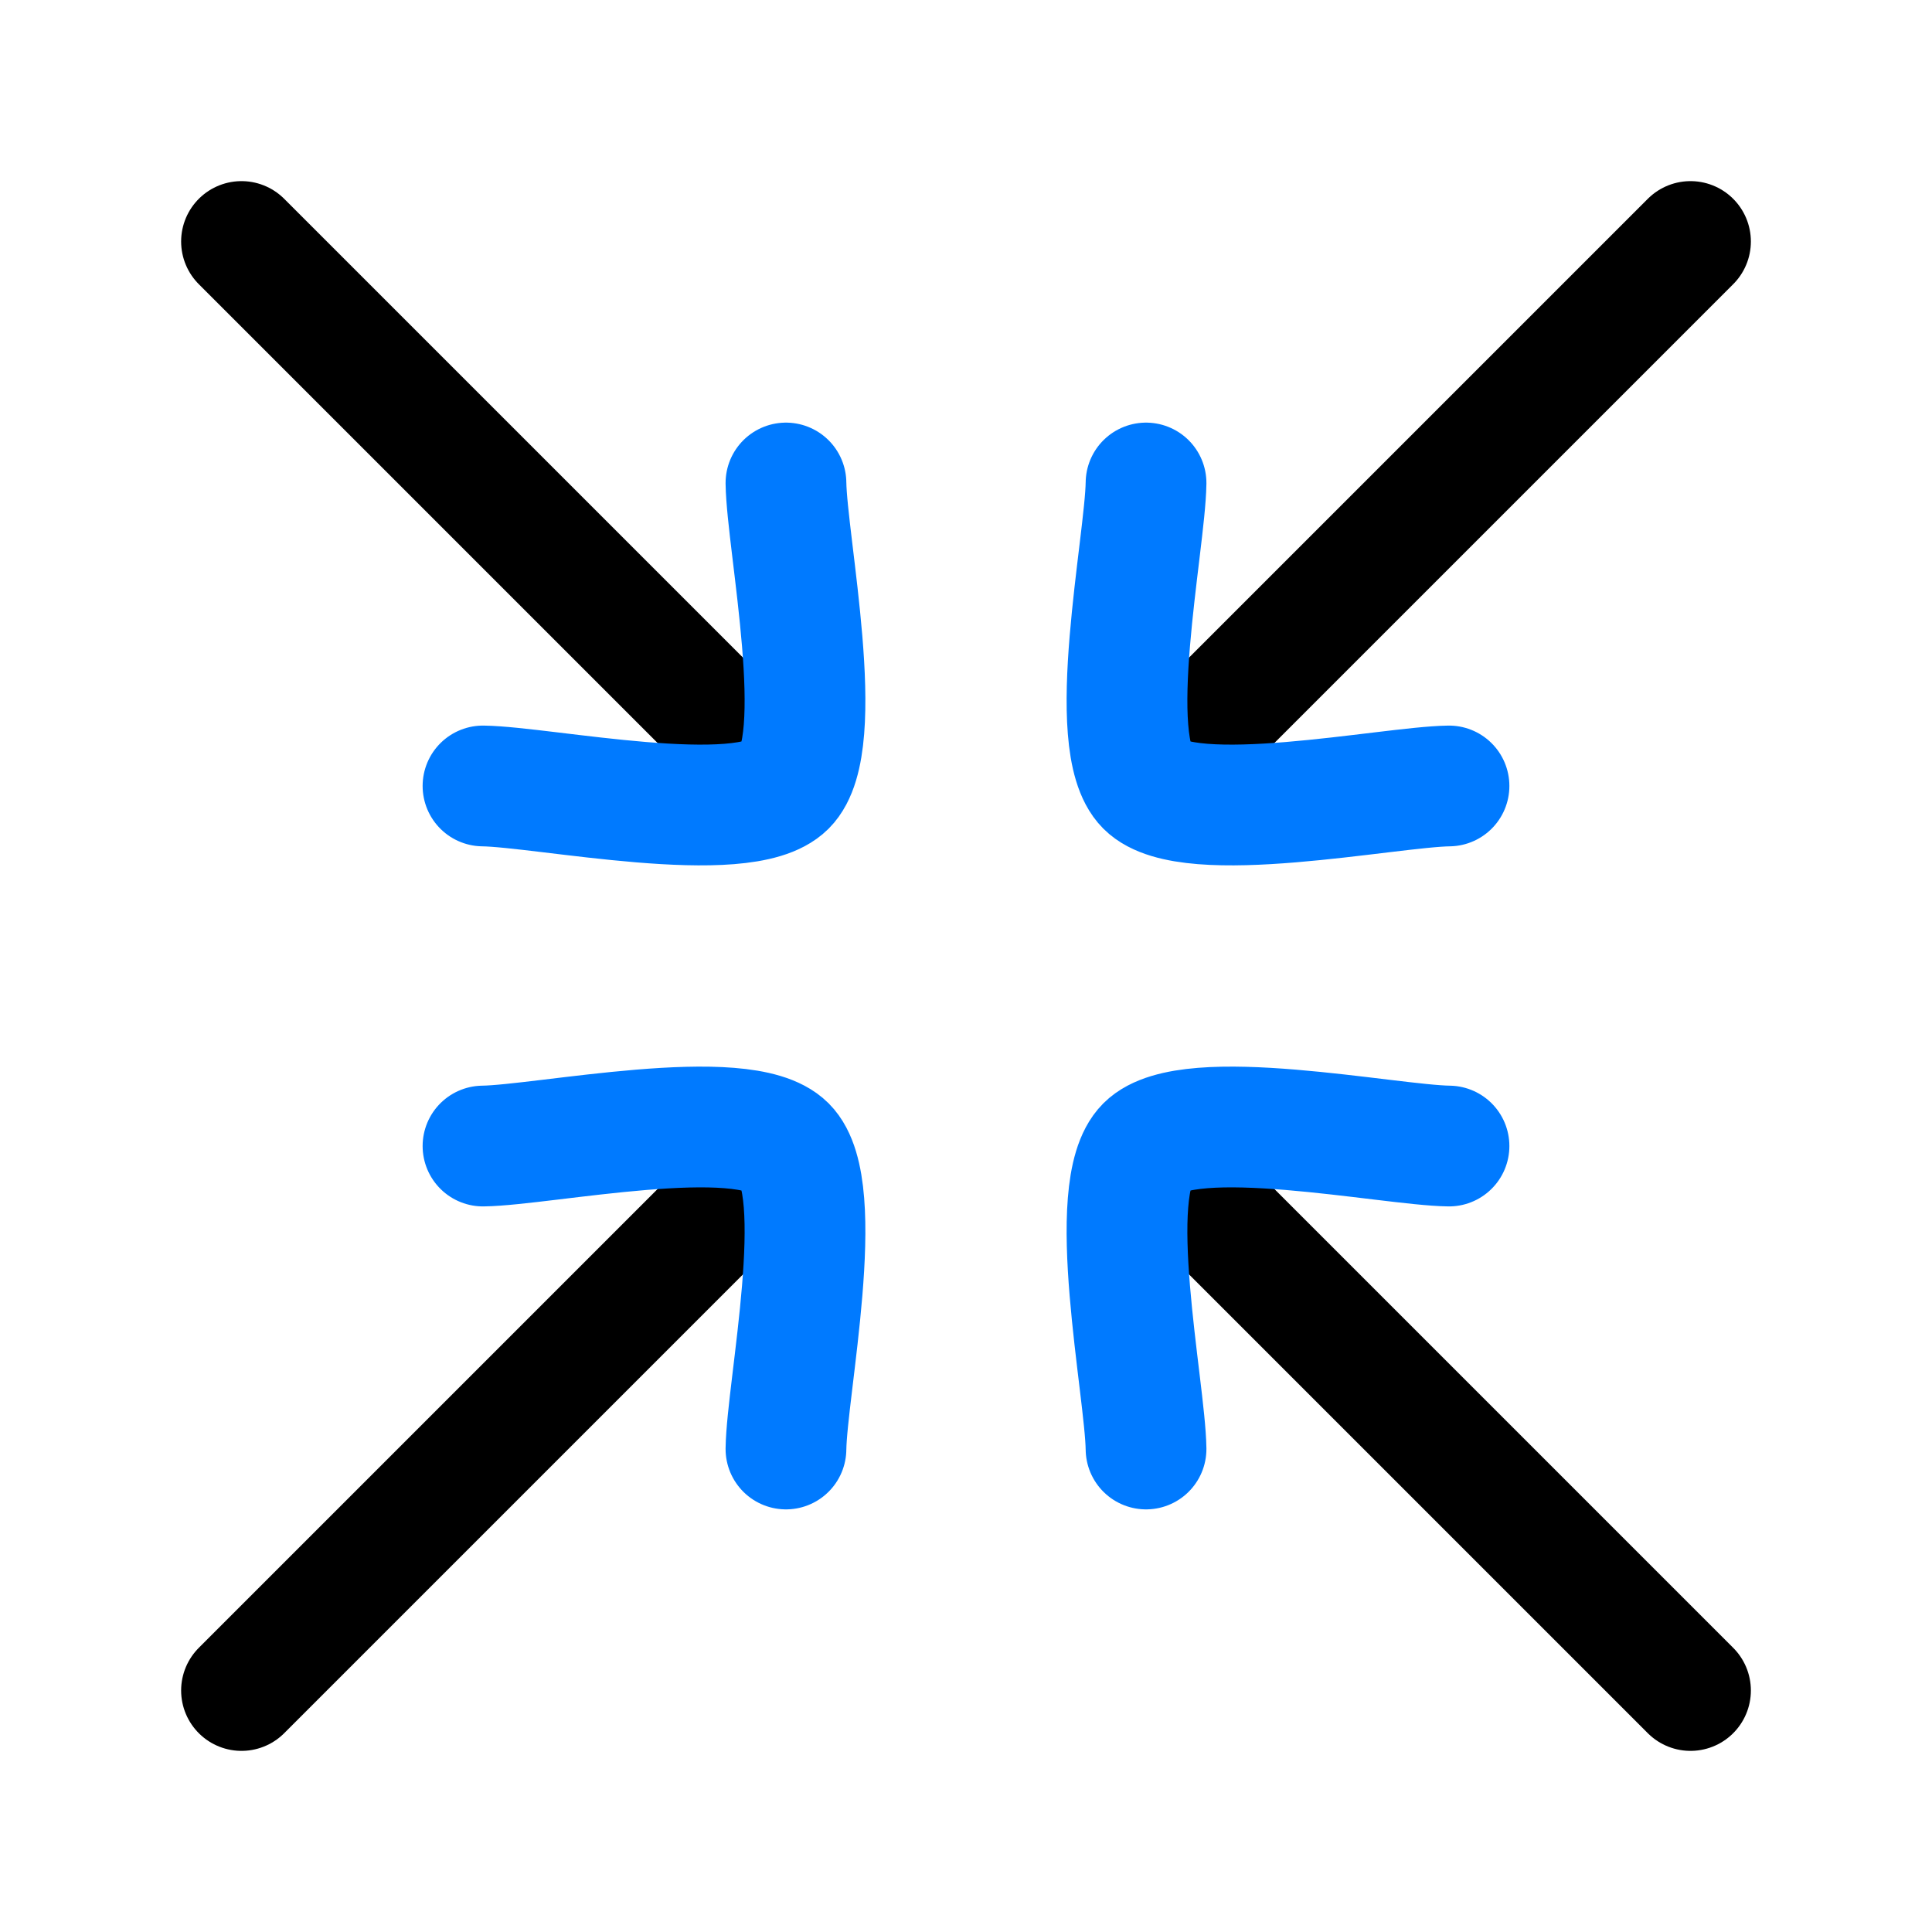
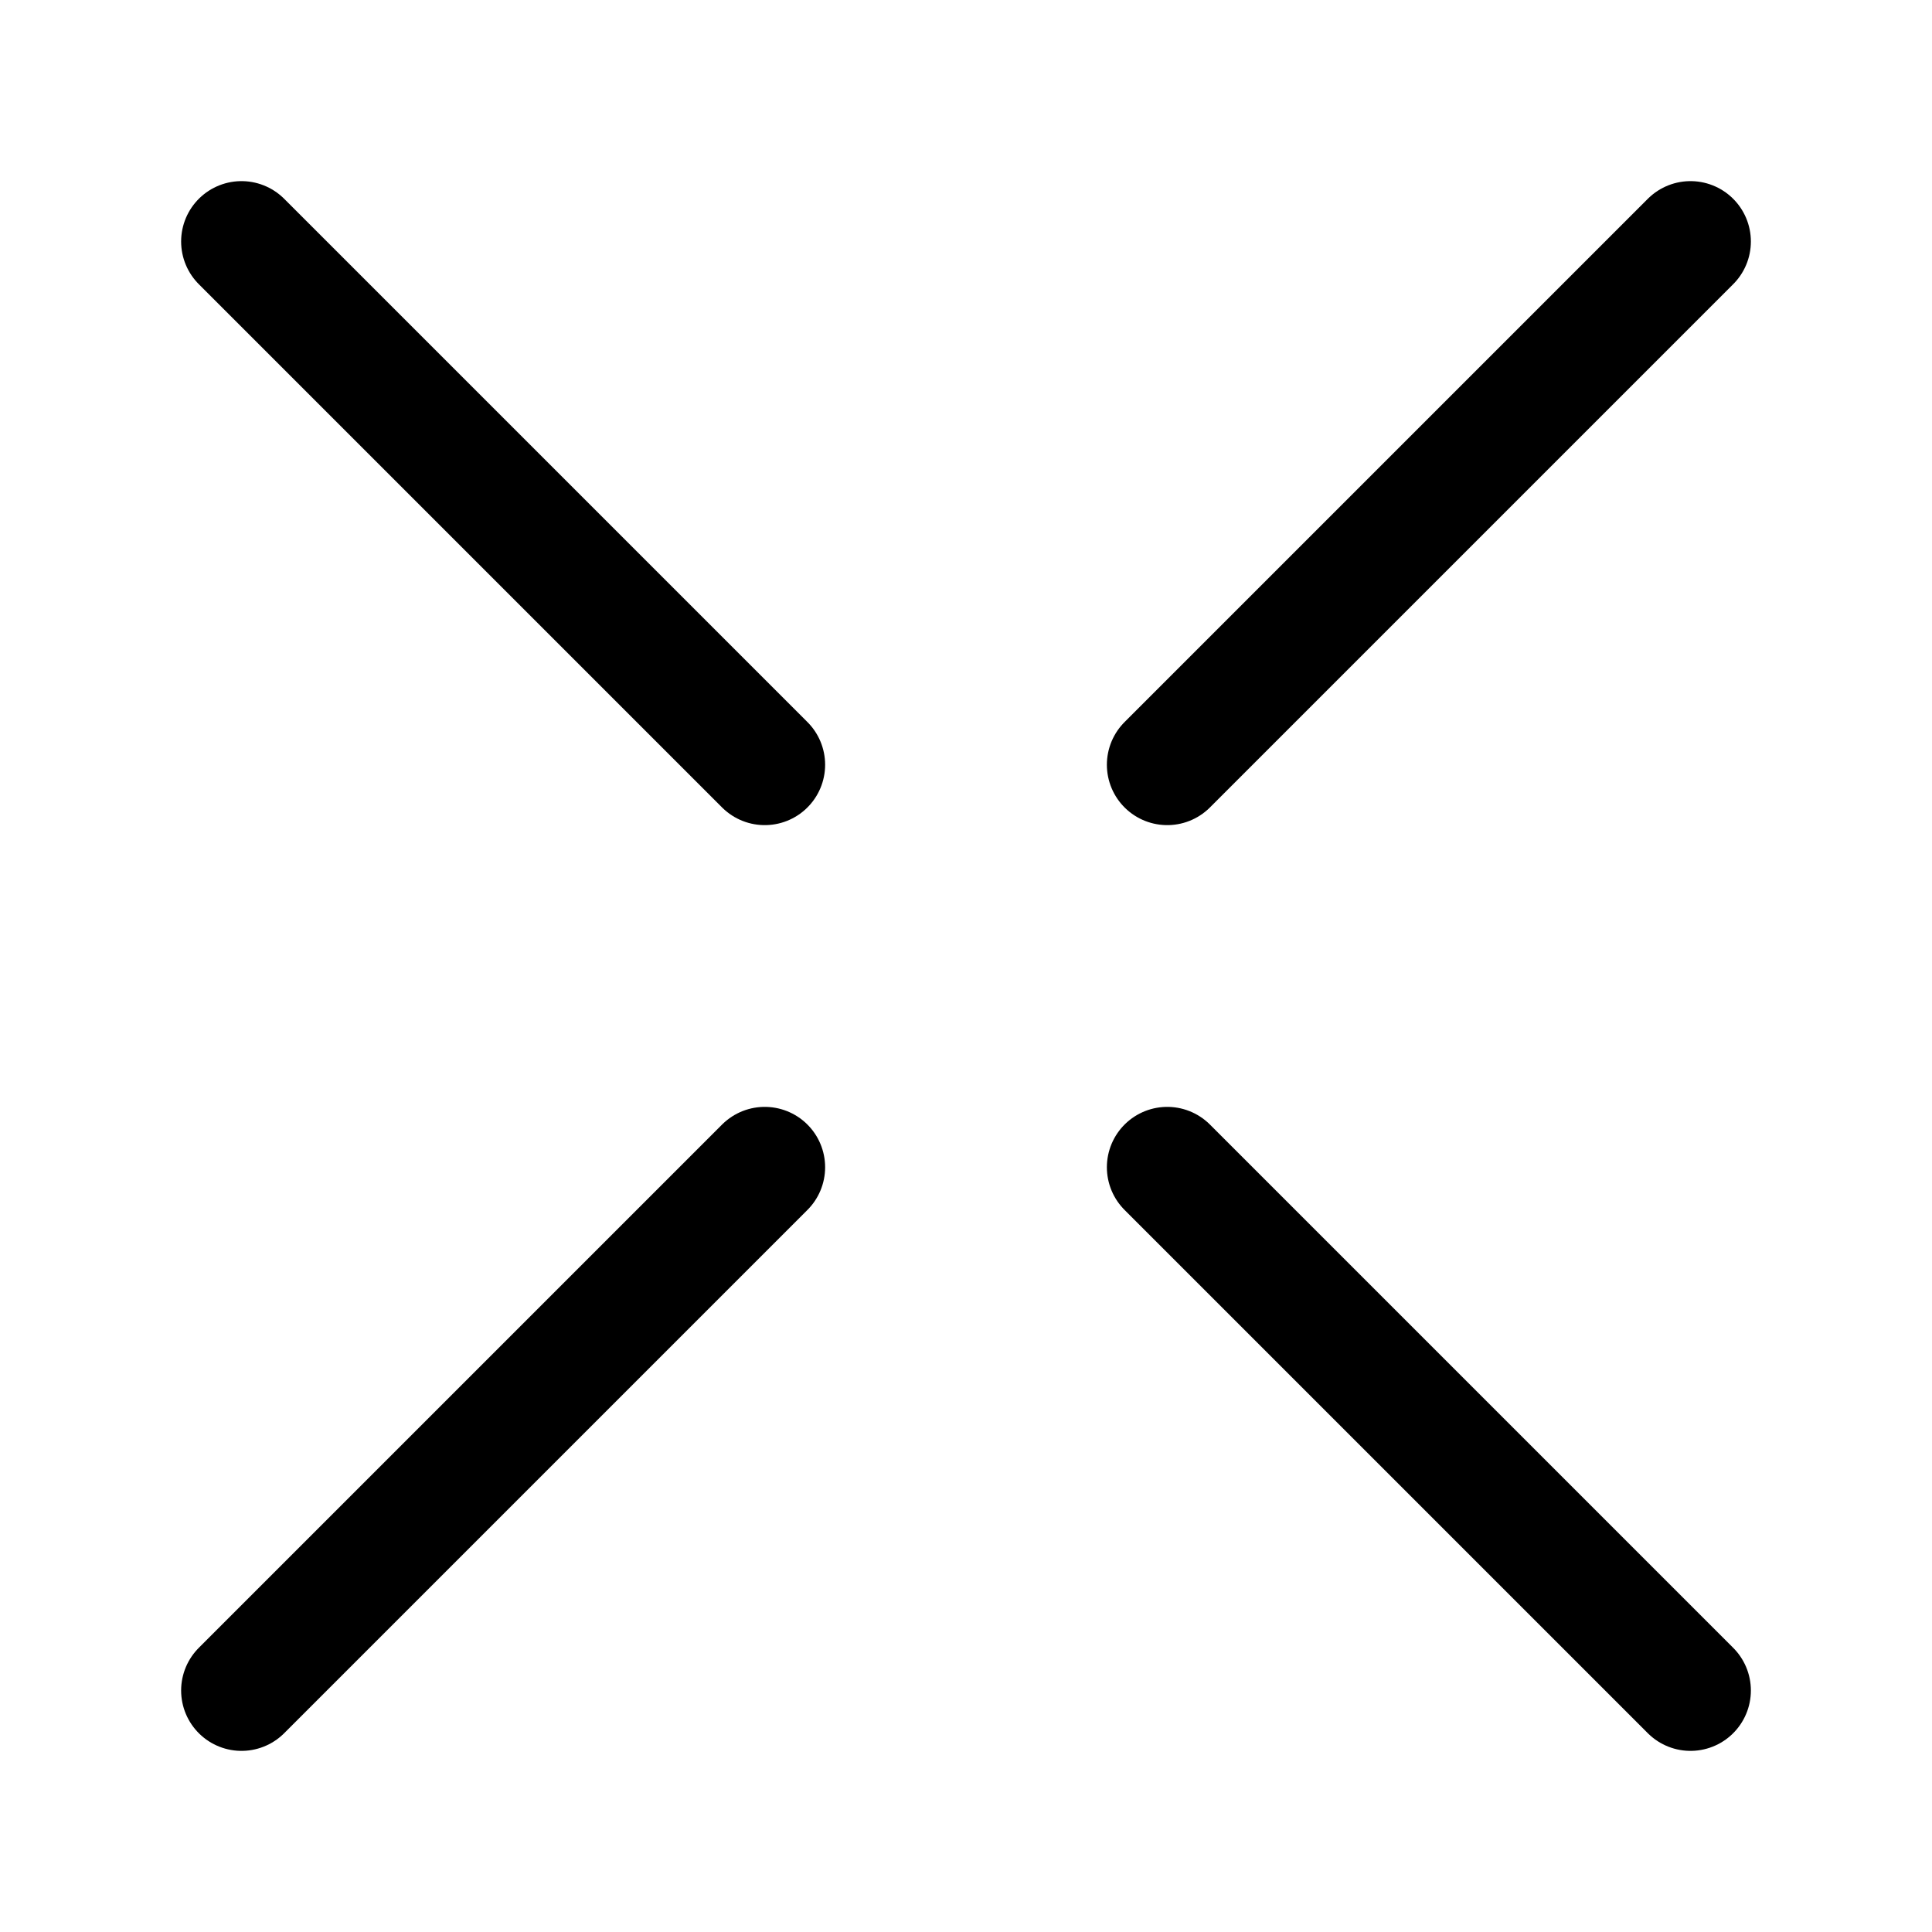
<svg xmlns="http://www.w3.org/2000/svg" width="48" height="48" viewBox="0 0 48 48" fill="none">
  <path d="M29 19L42 6" stroke="black" stroke-width="3" stroke-linecap="round" />
  <path d="M29 29L42 42" stroke="black" stroke-width="3" stroke-linecap="round" />
  <path d="M19 19L6 6" stroke="black" stroke-width="3" stroke-linecap="round" />
  <path d="M19 29L6 42" stroke="black" stroke-width="3" stroke-linecap="round" />
-   <path d="M12 19.527C13.501 19.548 18.473 20.581 19.527 19.527C20.581 18.473 19.548 13.501 19.527 12" stroke="#007AFF" stroke-width="3" stroke-linecap="round" stroke-linejoin="round" />
-   <path d="M12 28.473C13.501 28.452 18.473 27.419 19.527 28.473C20.581 29.527 19.548 34.499 19.527 36" stroke="#007AFF" stroke-width="3" stroke-linecap="round" stroke-linejoin="round" />
-   <path d="M36 19.527C34.499 19.548 29.527 20.581 28.473 19.527C27.419 18.473 28.452 13.501 28.473 12" stroke="#007AFF" stroke-width="3" stroke-linecap="round" stroke-linejoin="round" />
-   <path d="M36 28.473C34.499 28.452 29.527 27.419 28.473 28.473C27.419 29.527 28.452 34.499 28.473 36" stroke="#007AFF" stroke-width="3" stroke-linecap="round" stroke-linejoin="round" />
</svg>